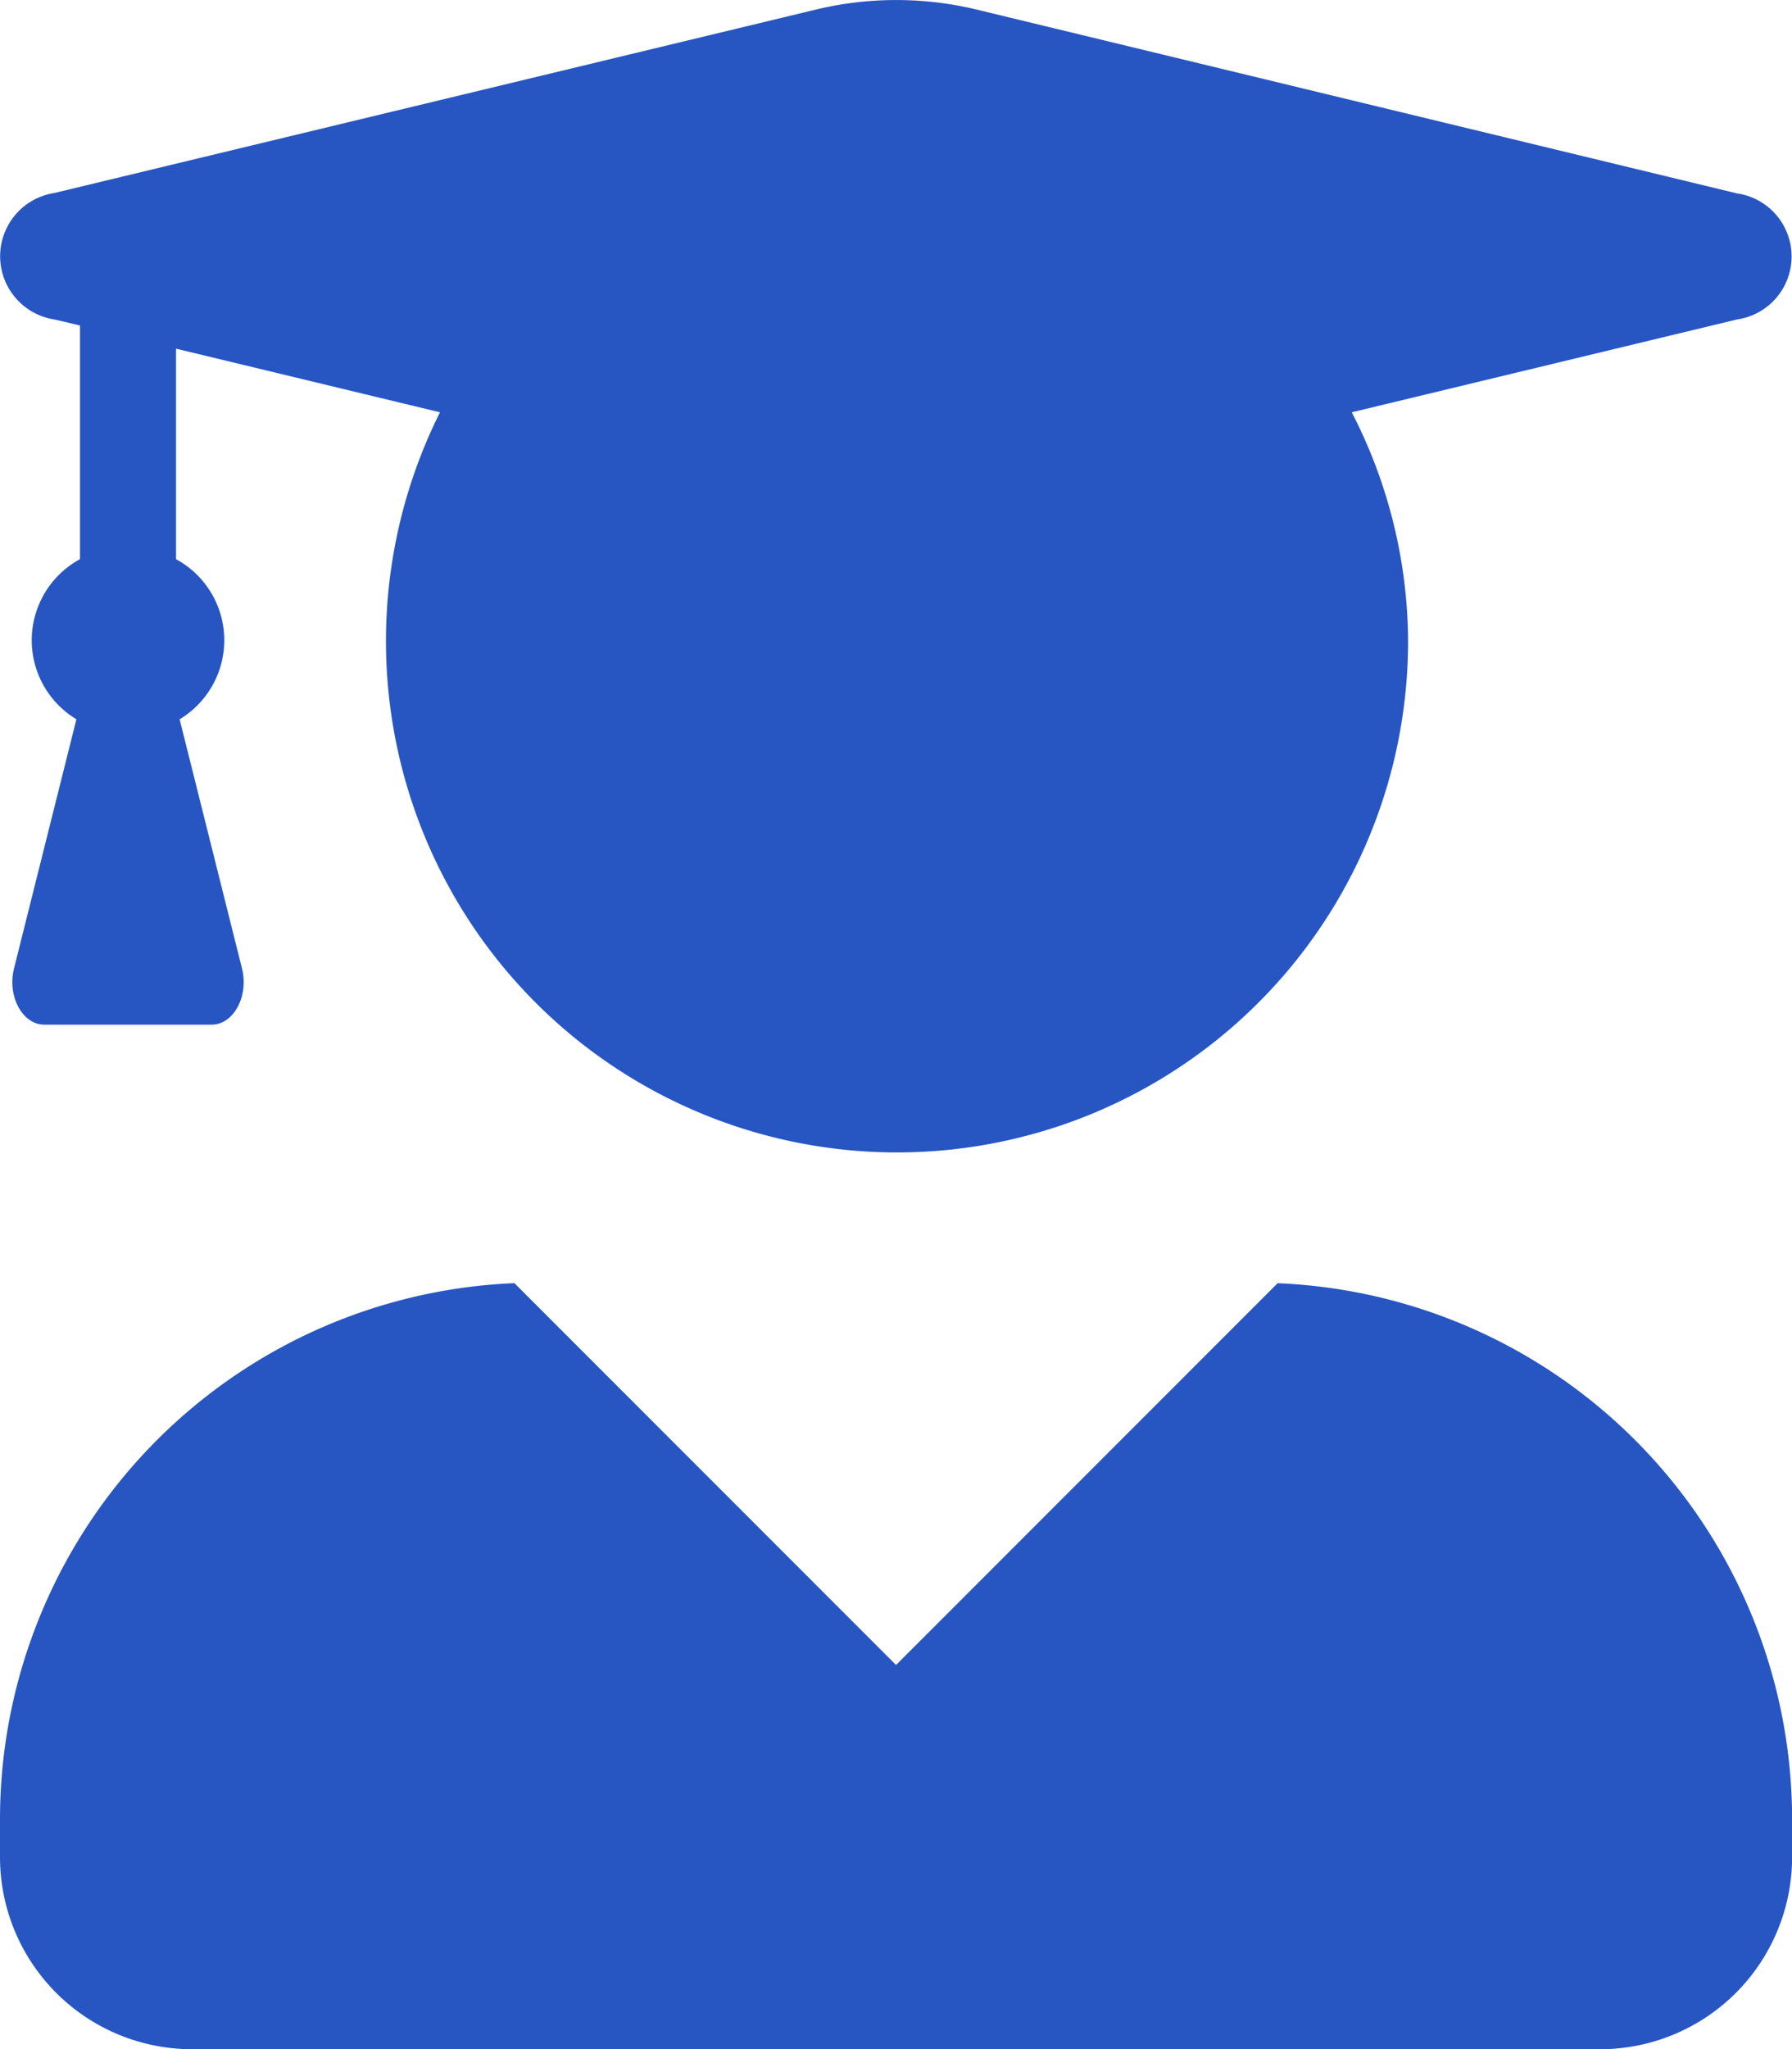
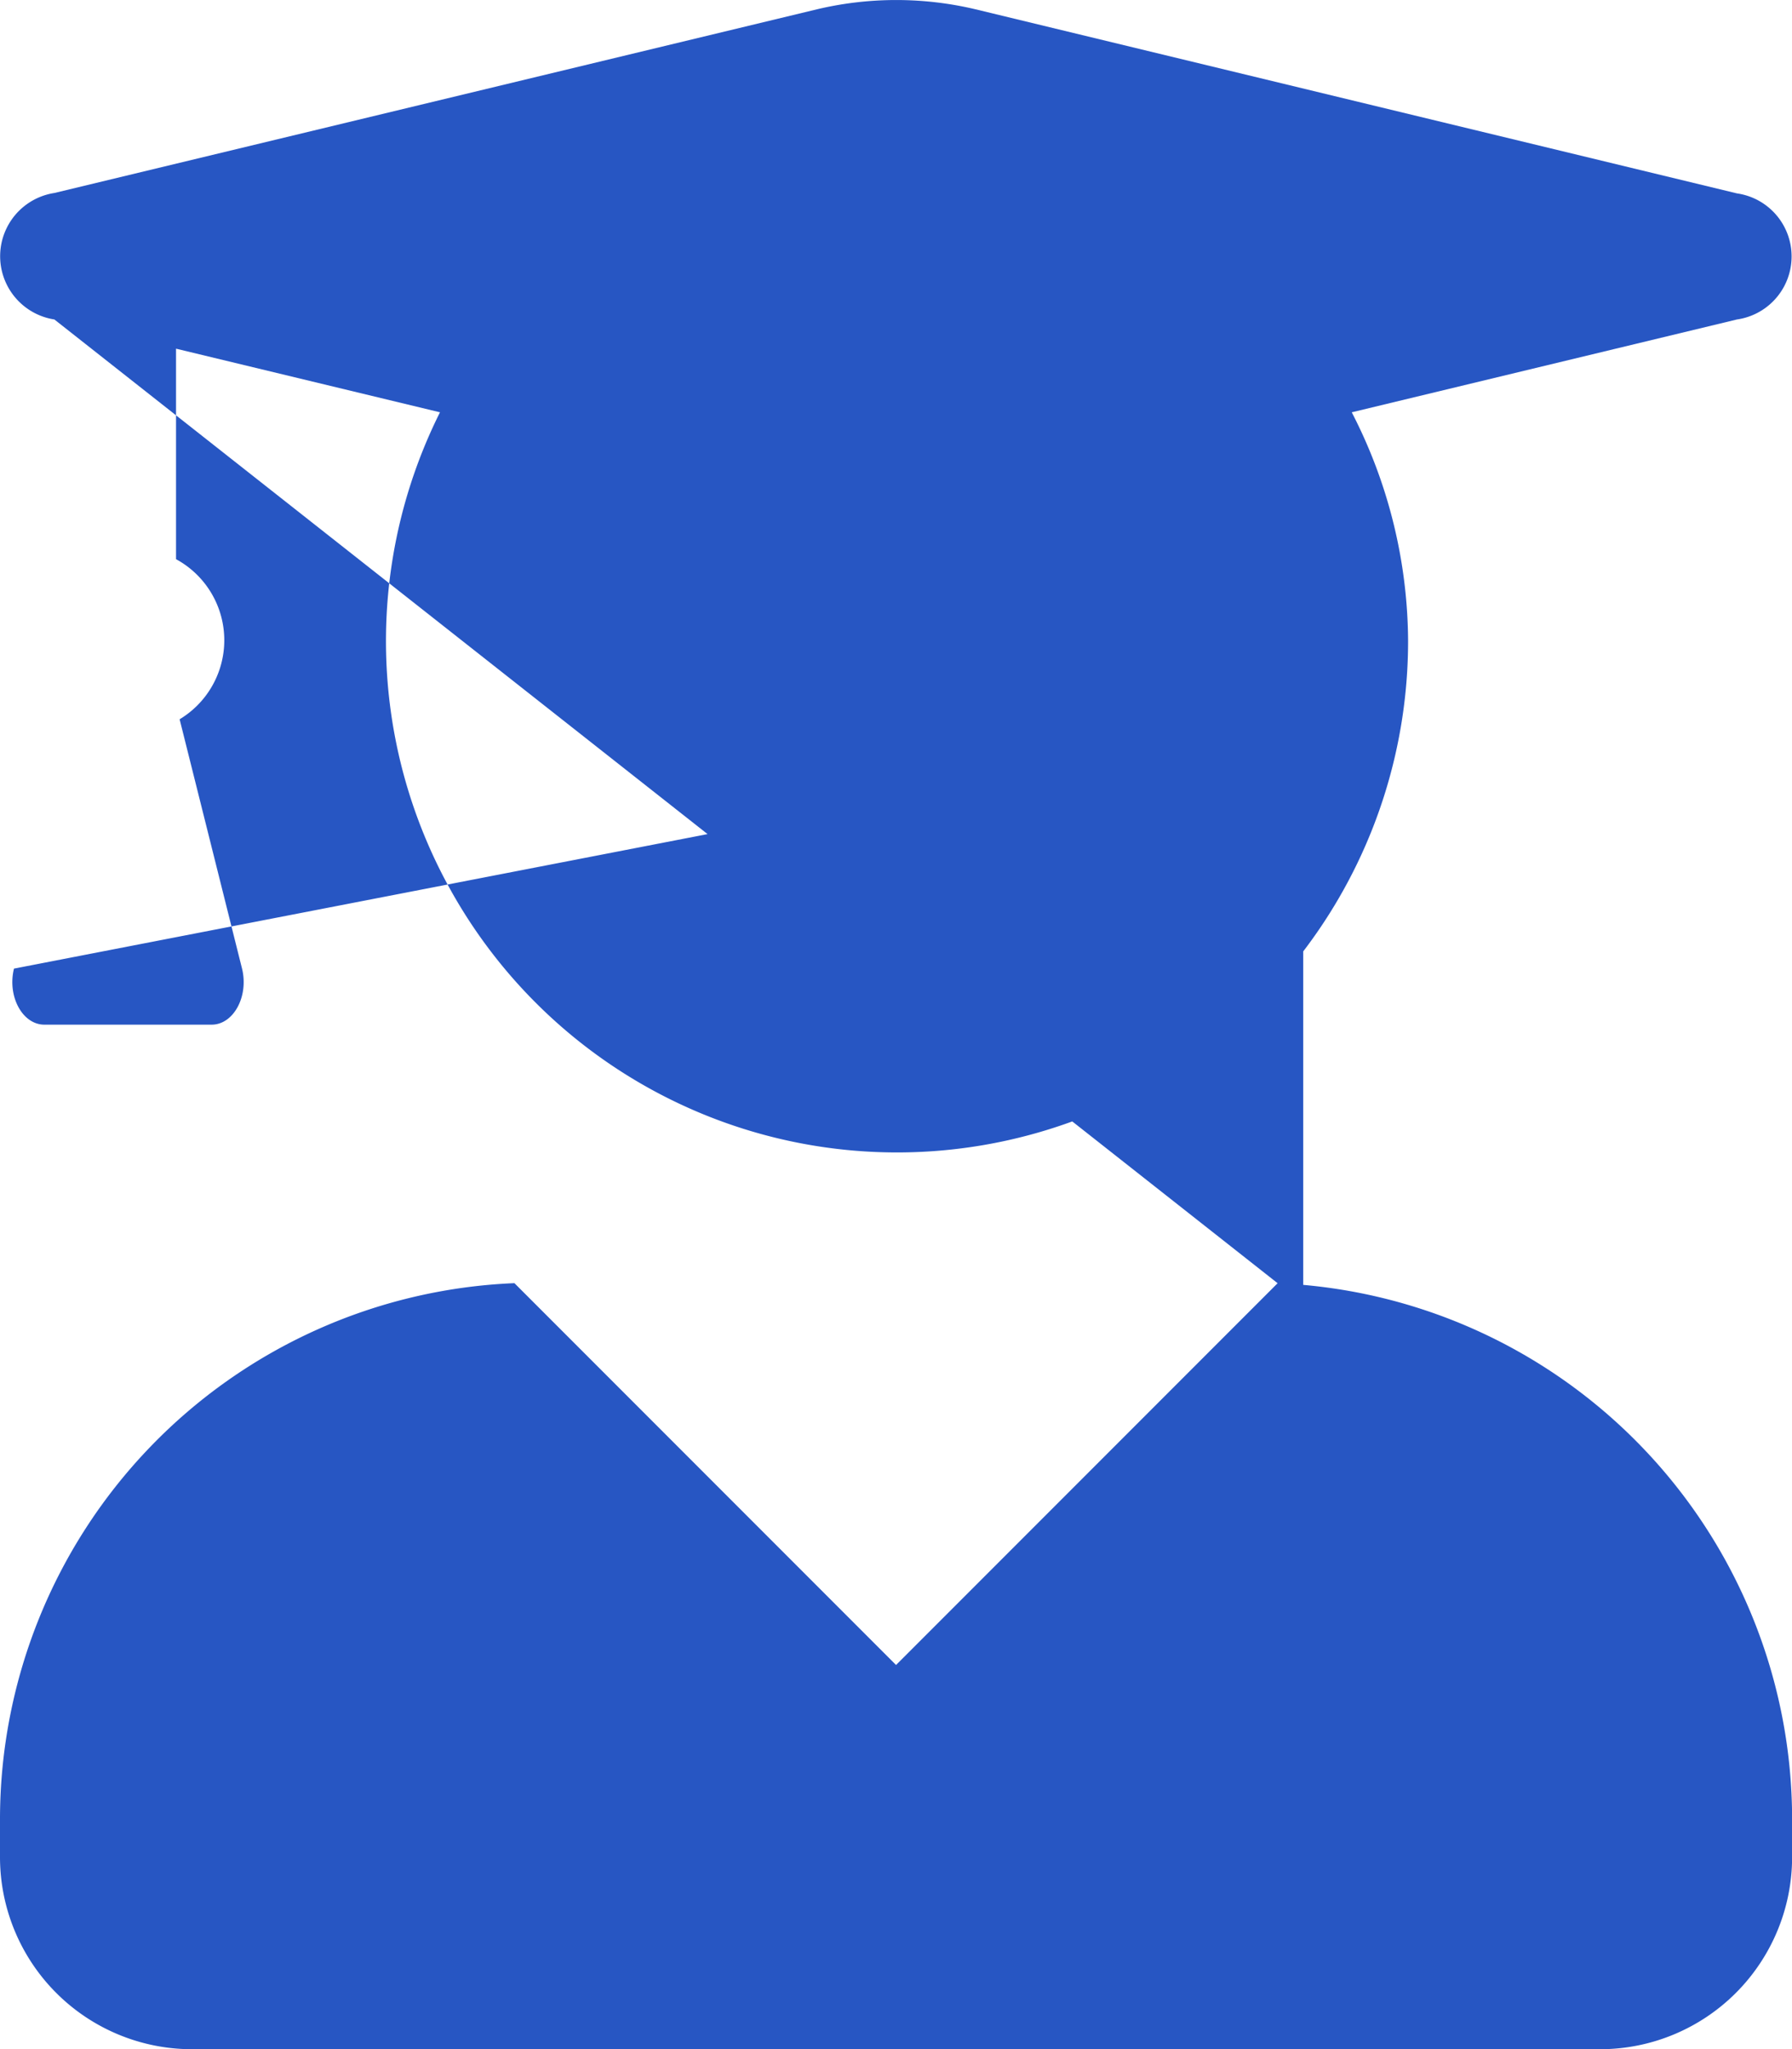
<svg xmlns="http://www.w3.org/2000/svg" width="34.998" height="40" viewBox="0 0 34.998 40">
-   <path id="solid_user-graduate" data-name="solid user-graduate" d="M24.952,25.023,17.5,32.475l-7.453-7.453A10.476,10.476,0,0,0,0,35.475v.75a3.751,3.751,0,0,0,3.75,3.75h27.5A3.751,3.751,0,0,0,35,36.225v-.75A10.476,10.476,0,0,0,24.952,25.023ZM1.062,6.211l.5.117V10.89a1.8,1.8,0,0,0-.07,3.125L.273,18.882c-.133.539.164,1.094.594,1.094H4.133c.43,0,.727-.555.594-1.094L3.508,14.015a1.8,1.8,0,0,0-.07-3.125V6.781L8.593,8.023A9.981,9.981,0,1,0,27.5,12.476,9.821,9.821,0,0,0,26.4,8.023l7.523-1.812a1.243,1.243,0,0,0,0-2.461L19.054.157a6.71,6.71,0,0,0-3.1,0L1.062,3.742A1.249,1.249,0,0,0,1.062,6.211Z" transform="translate(0 0.025)" fill="#2756c3" />
+   <path id="solid_user-graduate" data-name="solid user-graduate" d="M24.952,25.023,17.5,32.475l-7.453-7.453A10.476,10.476,0,0,0,0,35.475v.75a3.751,3.751,0,0,0,3.75,3.75h27.5A3.751,3.751,0,0,0,35,36.225v-.75A10.476,10.476,0,0,0,24.952,25.023Zl.5.117V10.89a1.8,1.8,0,0,0-.07,3.125L.273,18.882c-.133.539.164,1.094.594,1.094H4.133c.43,0,.727-.555.594-1.094L3.508,14.015a1.8,1.8,0,0,0-.07-3.125V6.781L8.593,8.023A9.981,9.981,0,1,0,27.5,12.476,9.821,9.821,0,0,0,26.4,8.023l7.523-1.812a1.243,1.243,0,0,0,0-2.461L19.054.157a6.71,6.71,0,0,0-3.1,0L1.062,3.742A1.249,1.249,0,0,0,1.062,6.211Z" transform="translate(0 0.025)" fill="#2756c3" />
</svg>